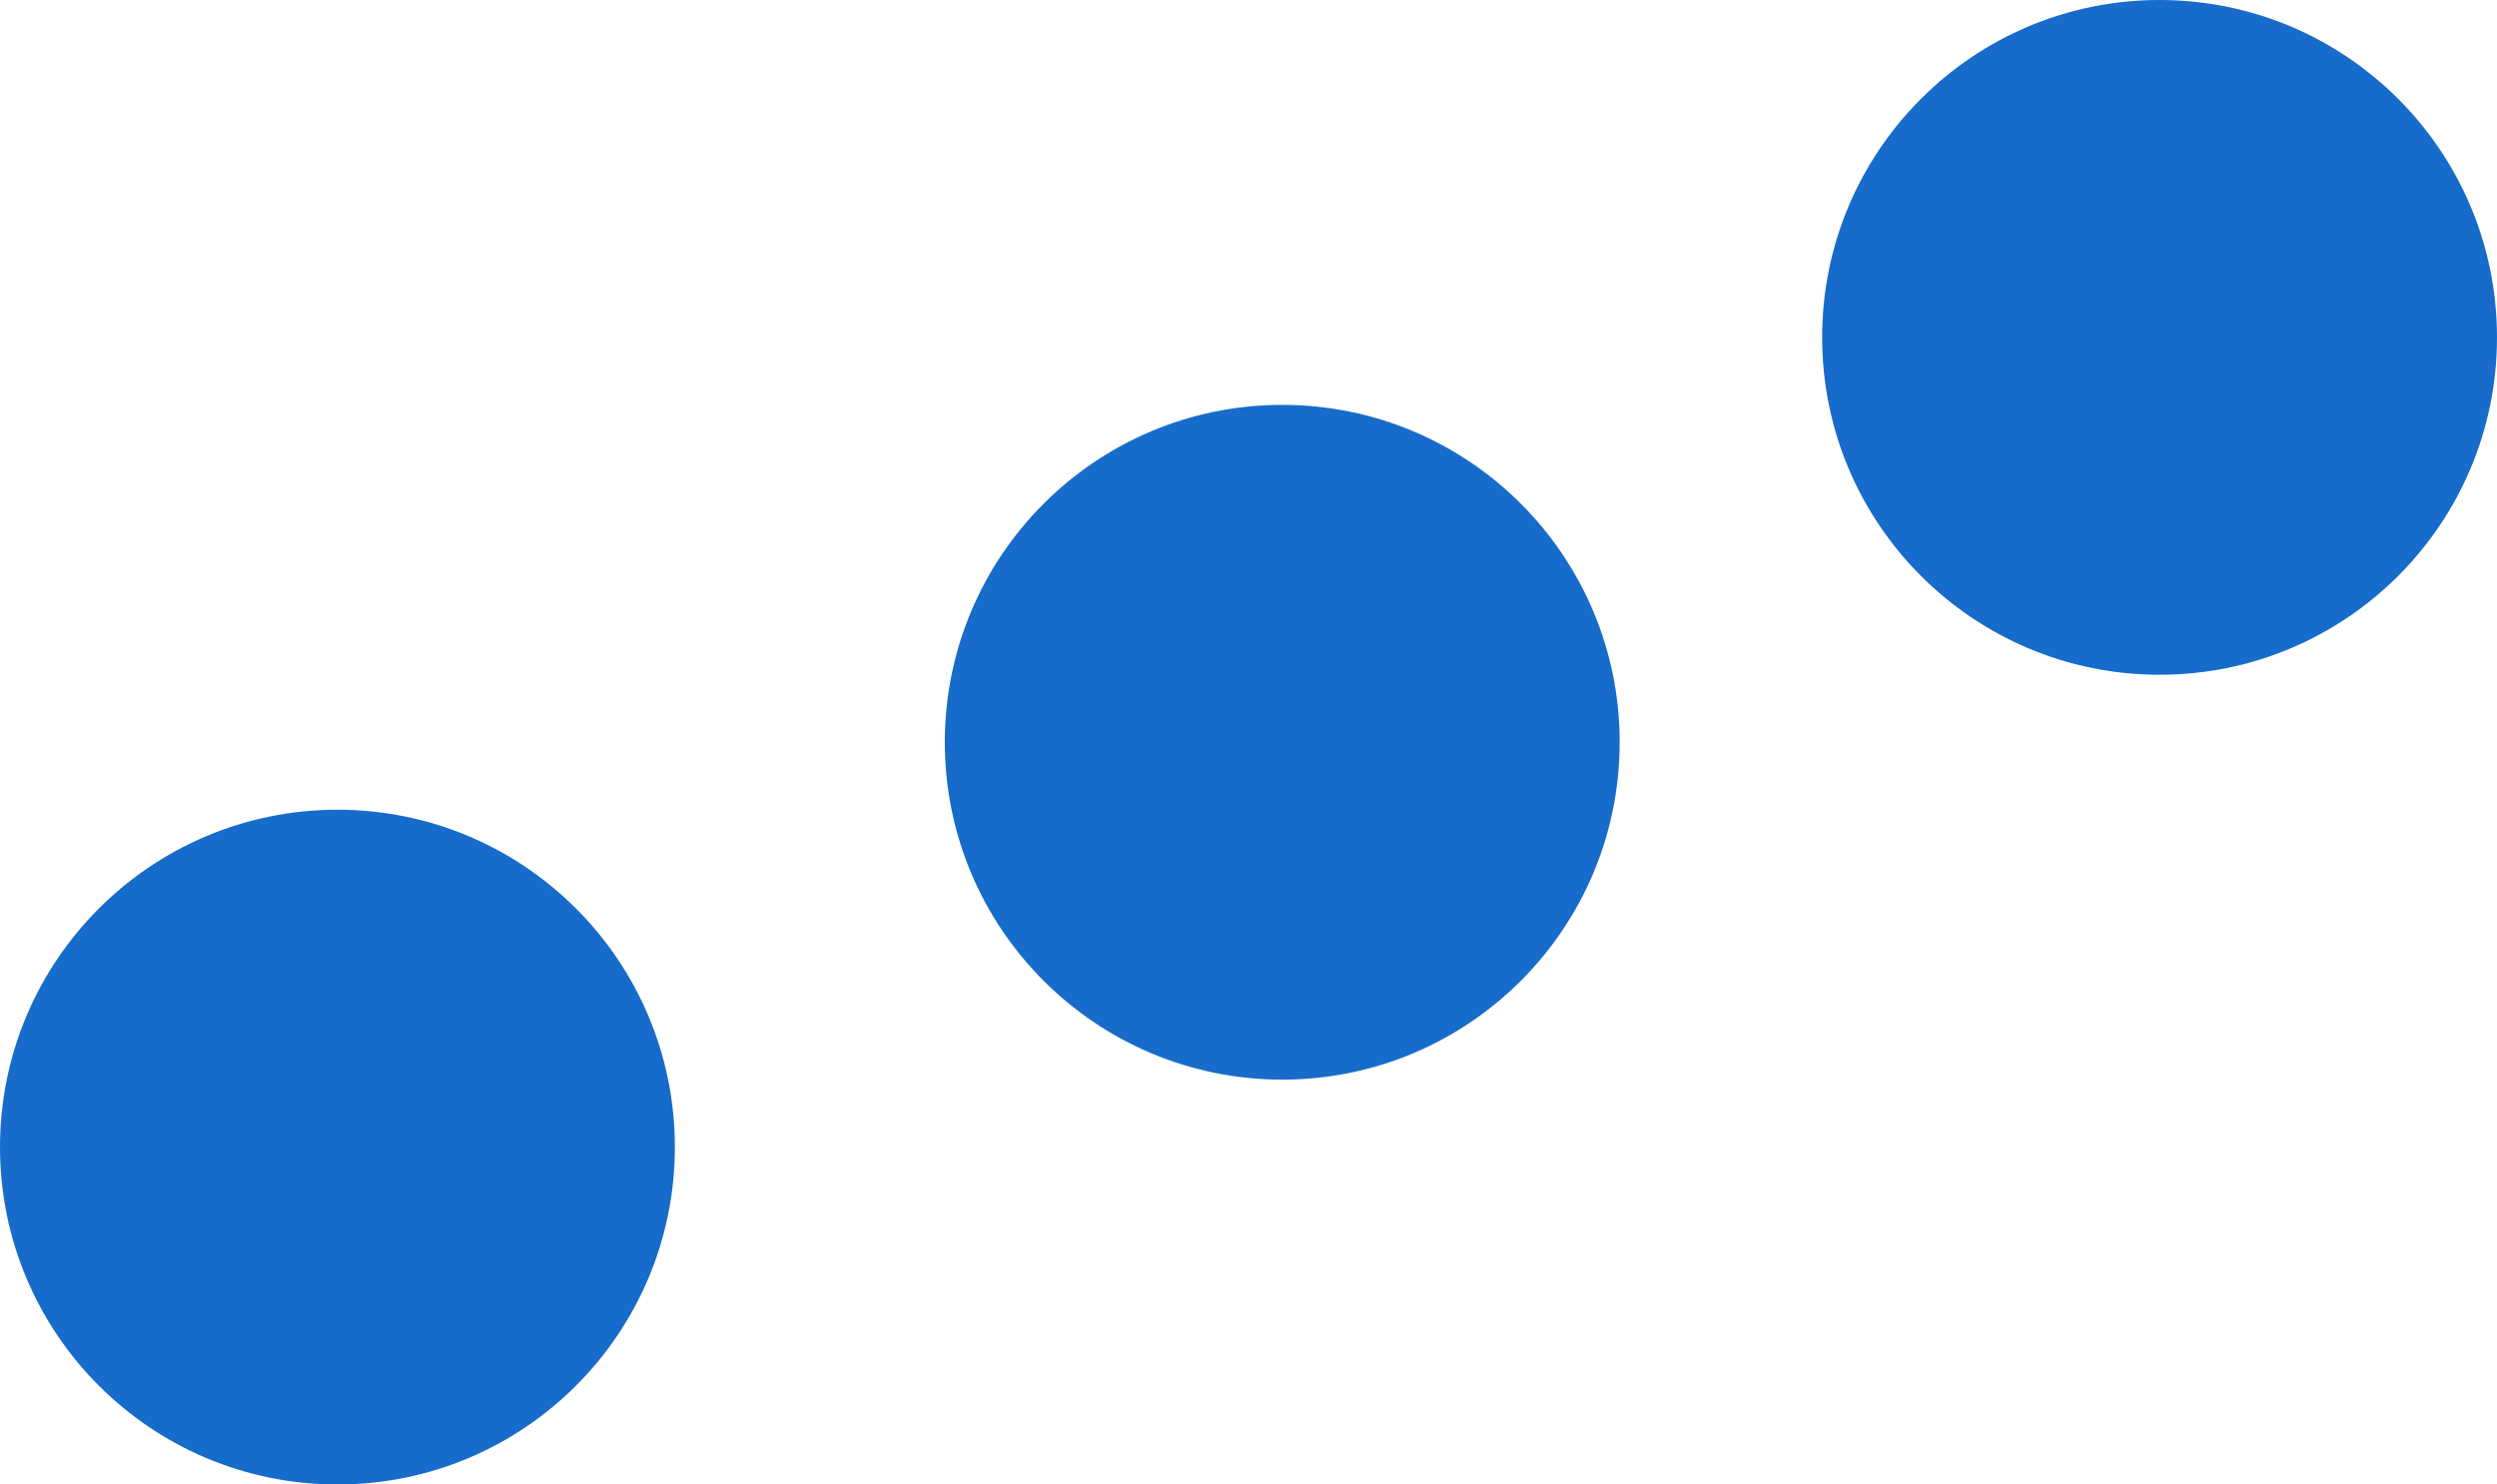
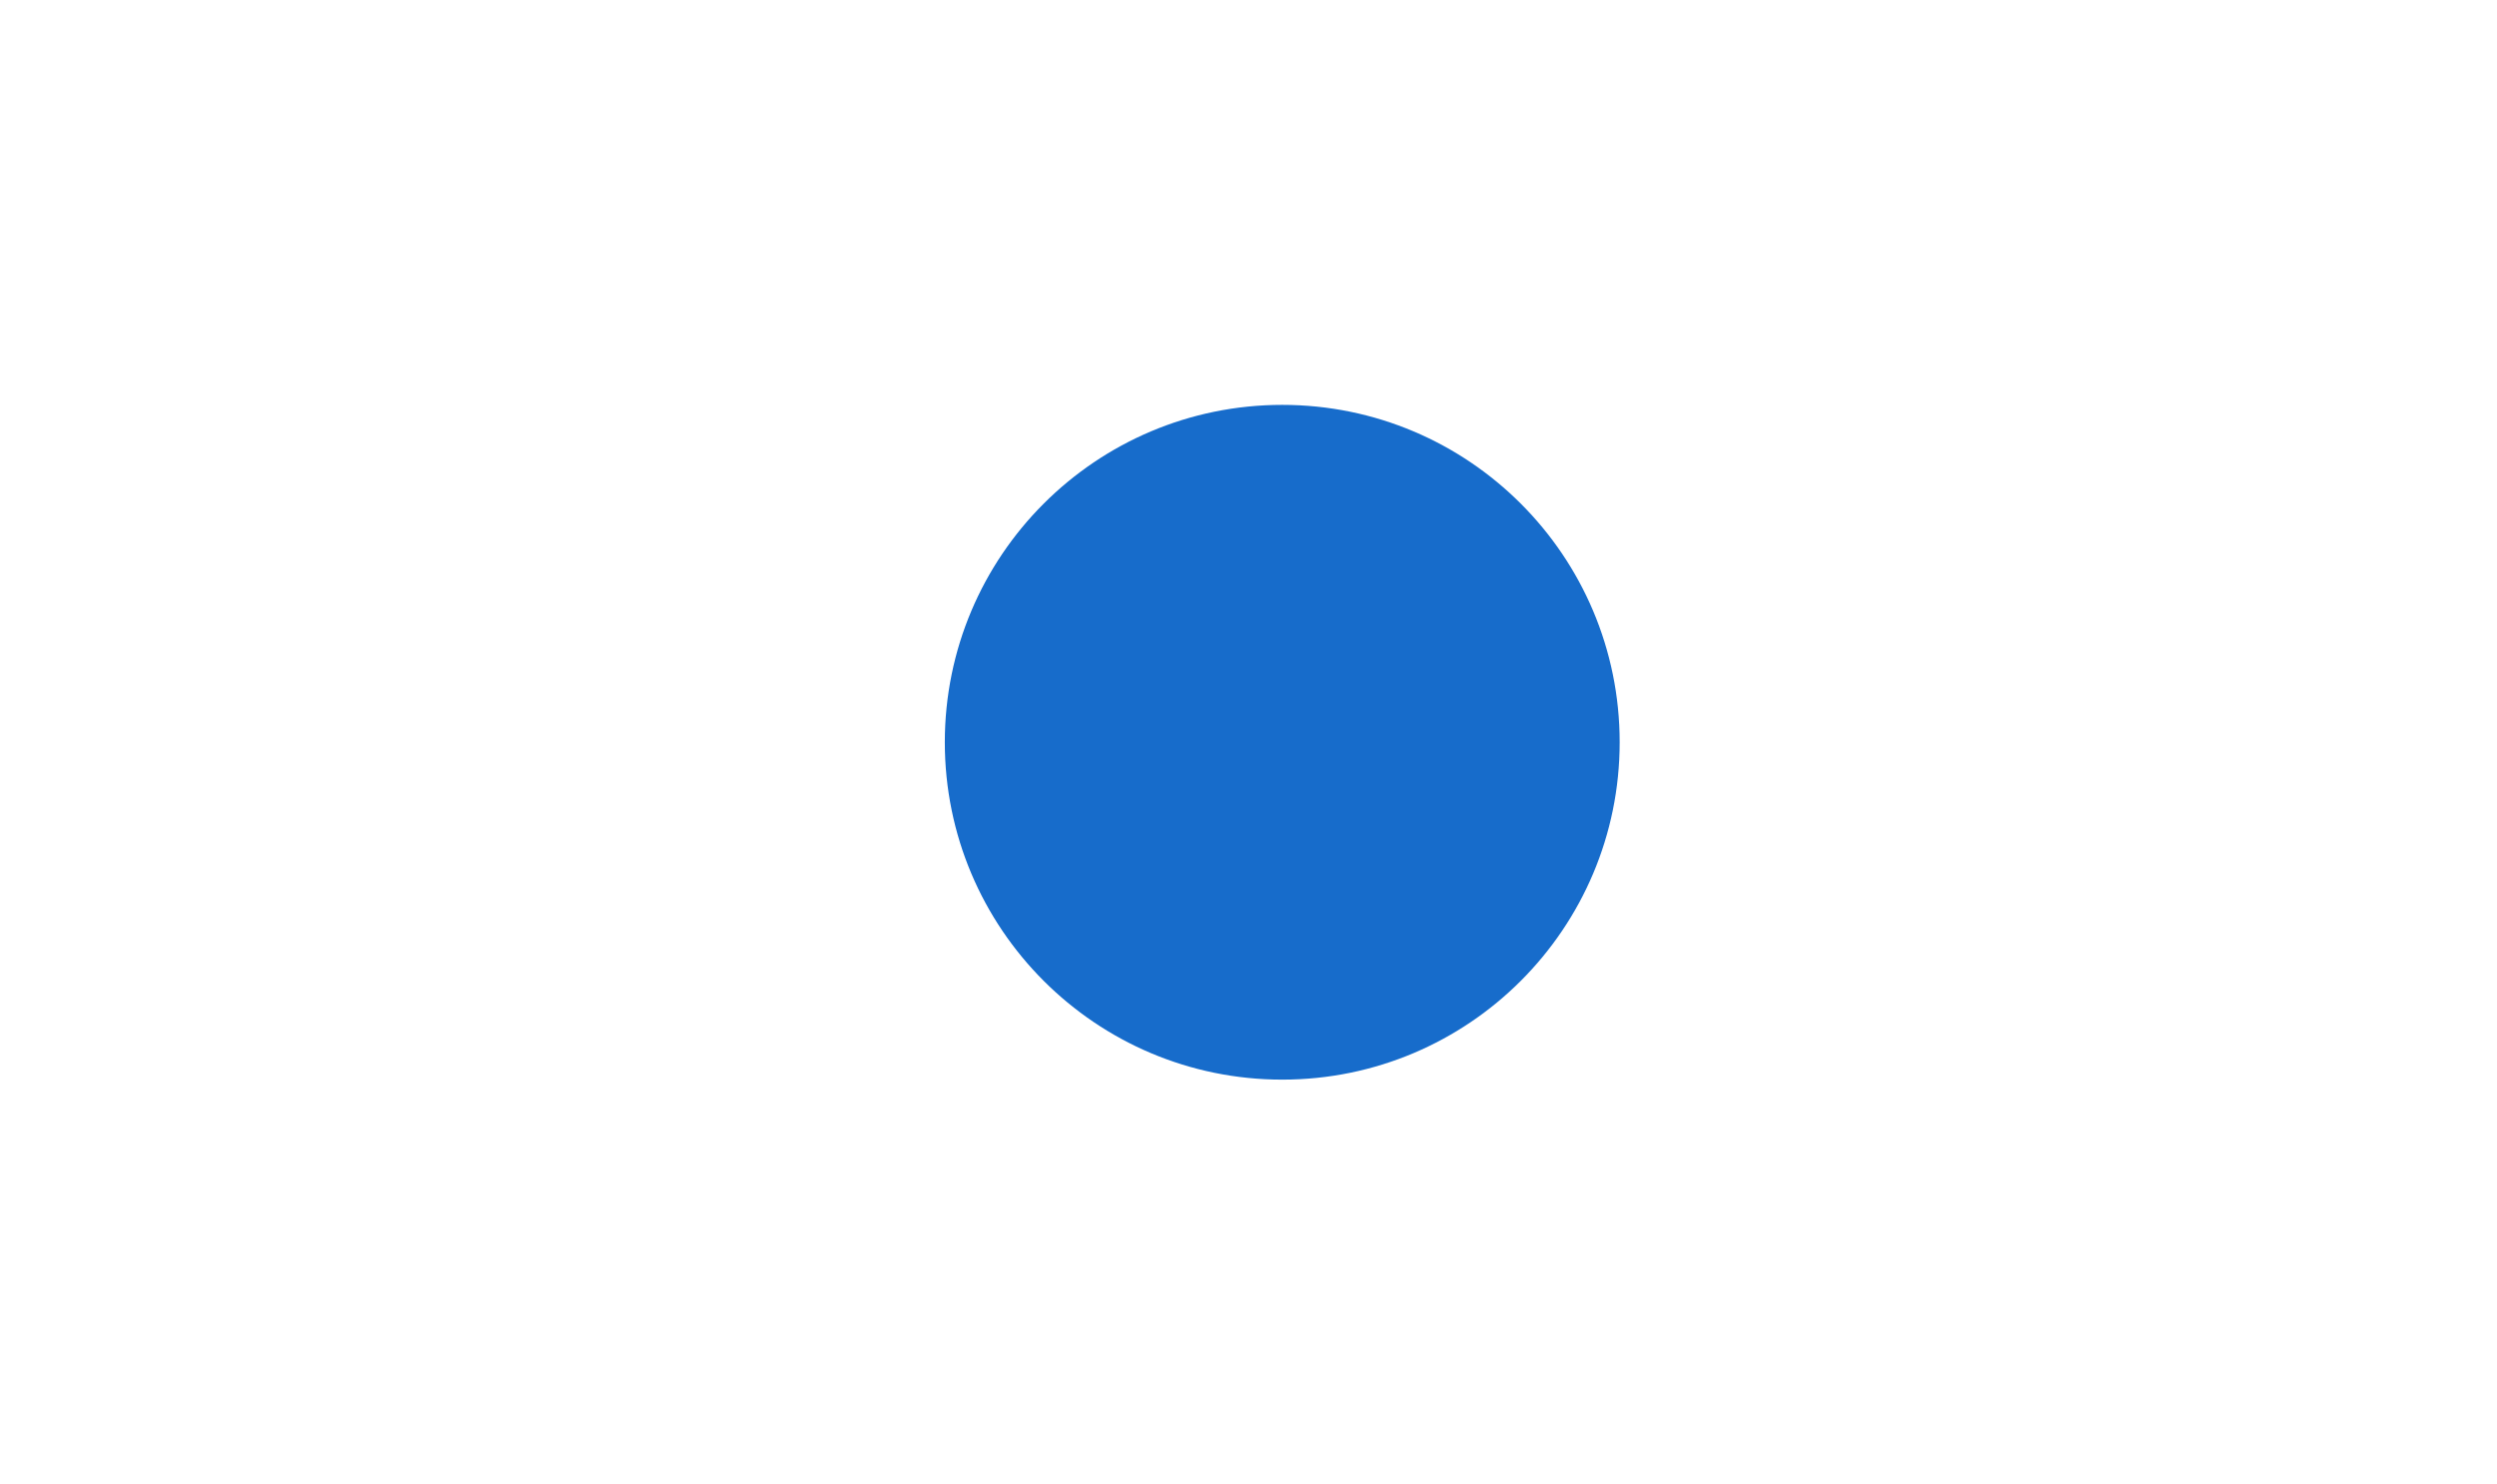
<svg xmlns="http://www.w3.org/2000/svg" width="294.153" height="174.902" viewBox="0 0 294.153 174.902">
  <g id="Group_87716" data-name="Group 87716" transform="translate(-1502.869 -275)">
    <g id="Group_87709" data-name="Group 87709" transform="translate(1267.811 -2426.026)">
-       <circle id="Ellipse_4" data-name="Ellipse 4" cx="39.75" cy="39.75" r="39.75" transform="translate(449.711 2701.026)" fill="#176ccb" />
      <circle id="Ellipse_5" data-name="Ellipse 5" cx="39.75" cy="39.75" r="39.75" transform="translate(346.36 2748.728)" fill="#176ccb" />
-       <circle id="Ellipse_6" data-name="Ellipse 6" cx="39.75" cy="39.75" r="39.75" transform="translate(235.059 2796.427)" fill="#176ccb" />
    </g>
  </g>
</svg>